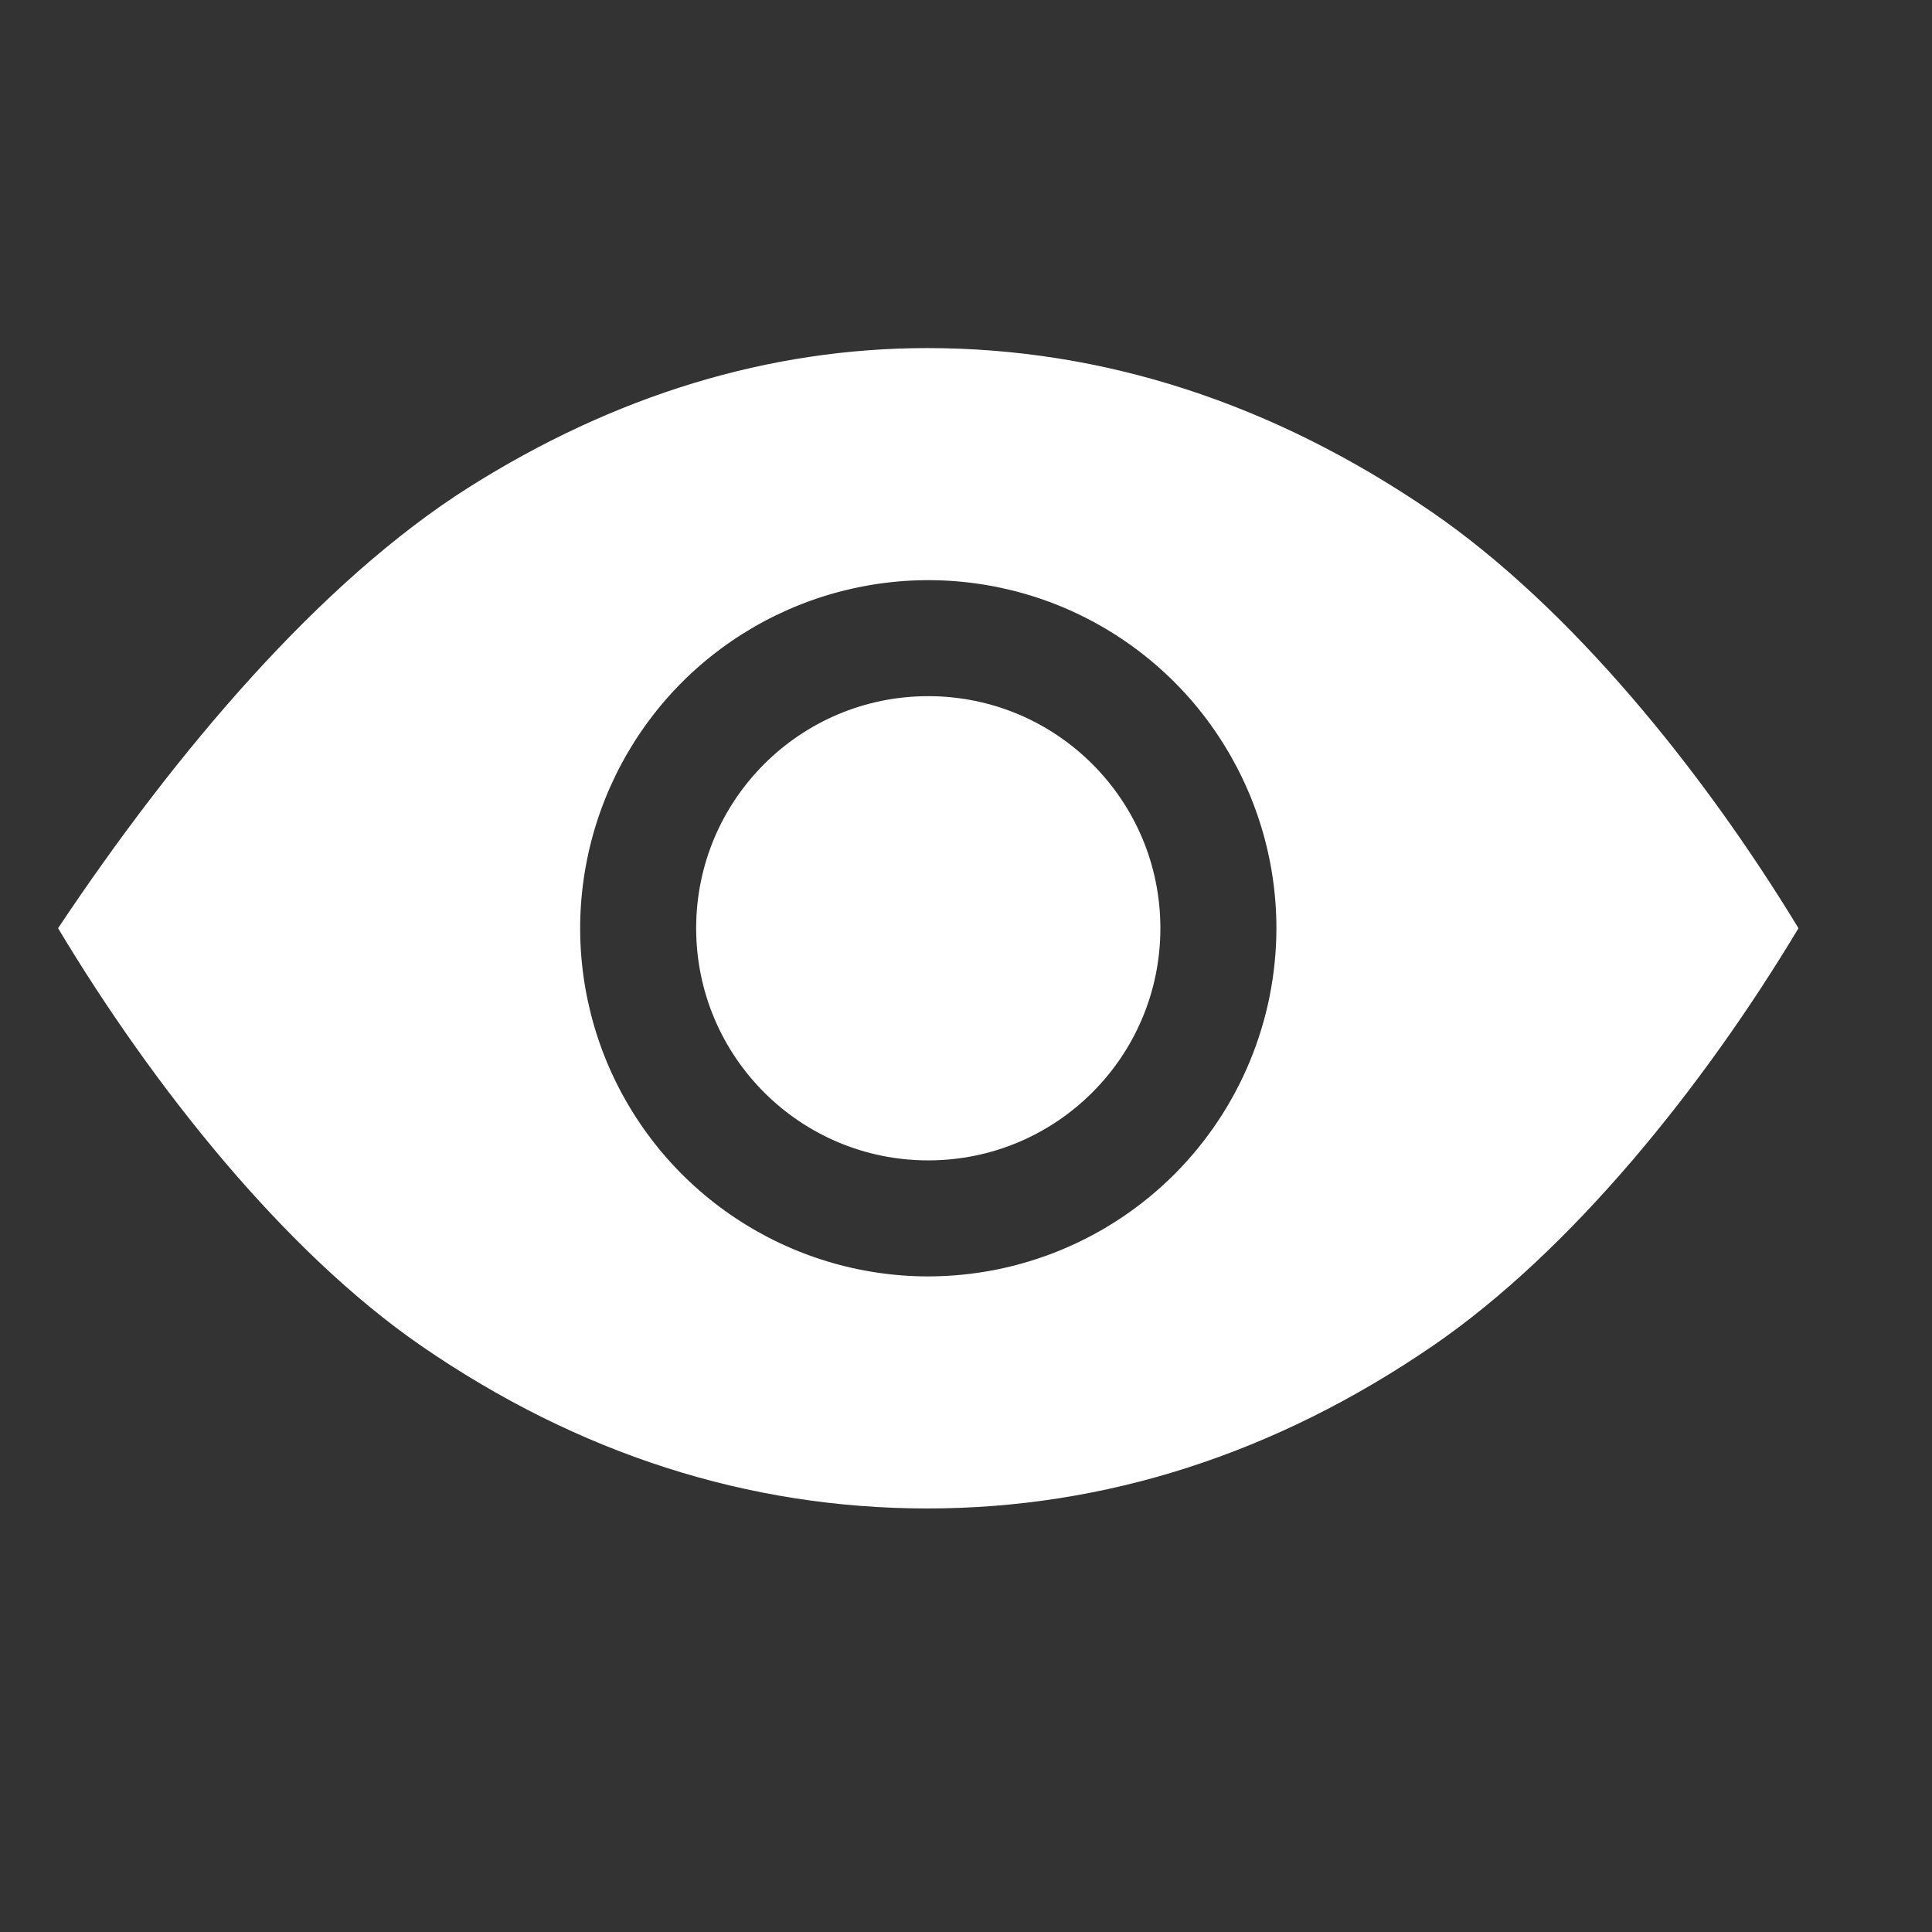
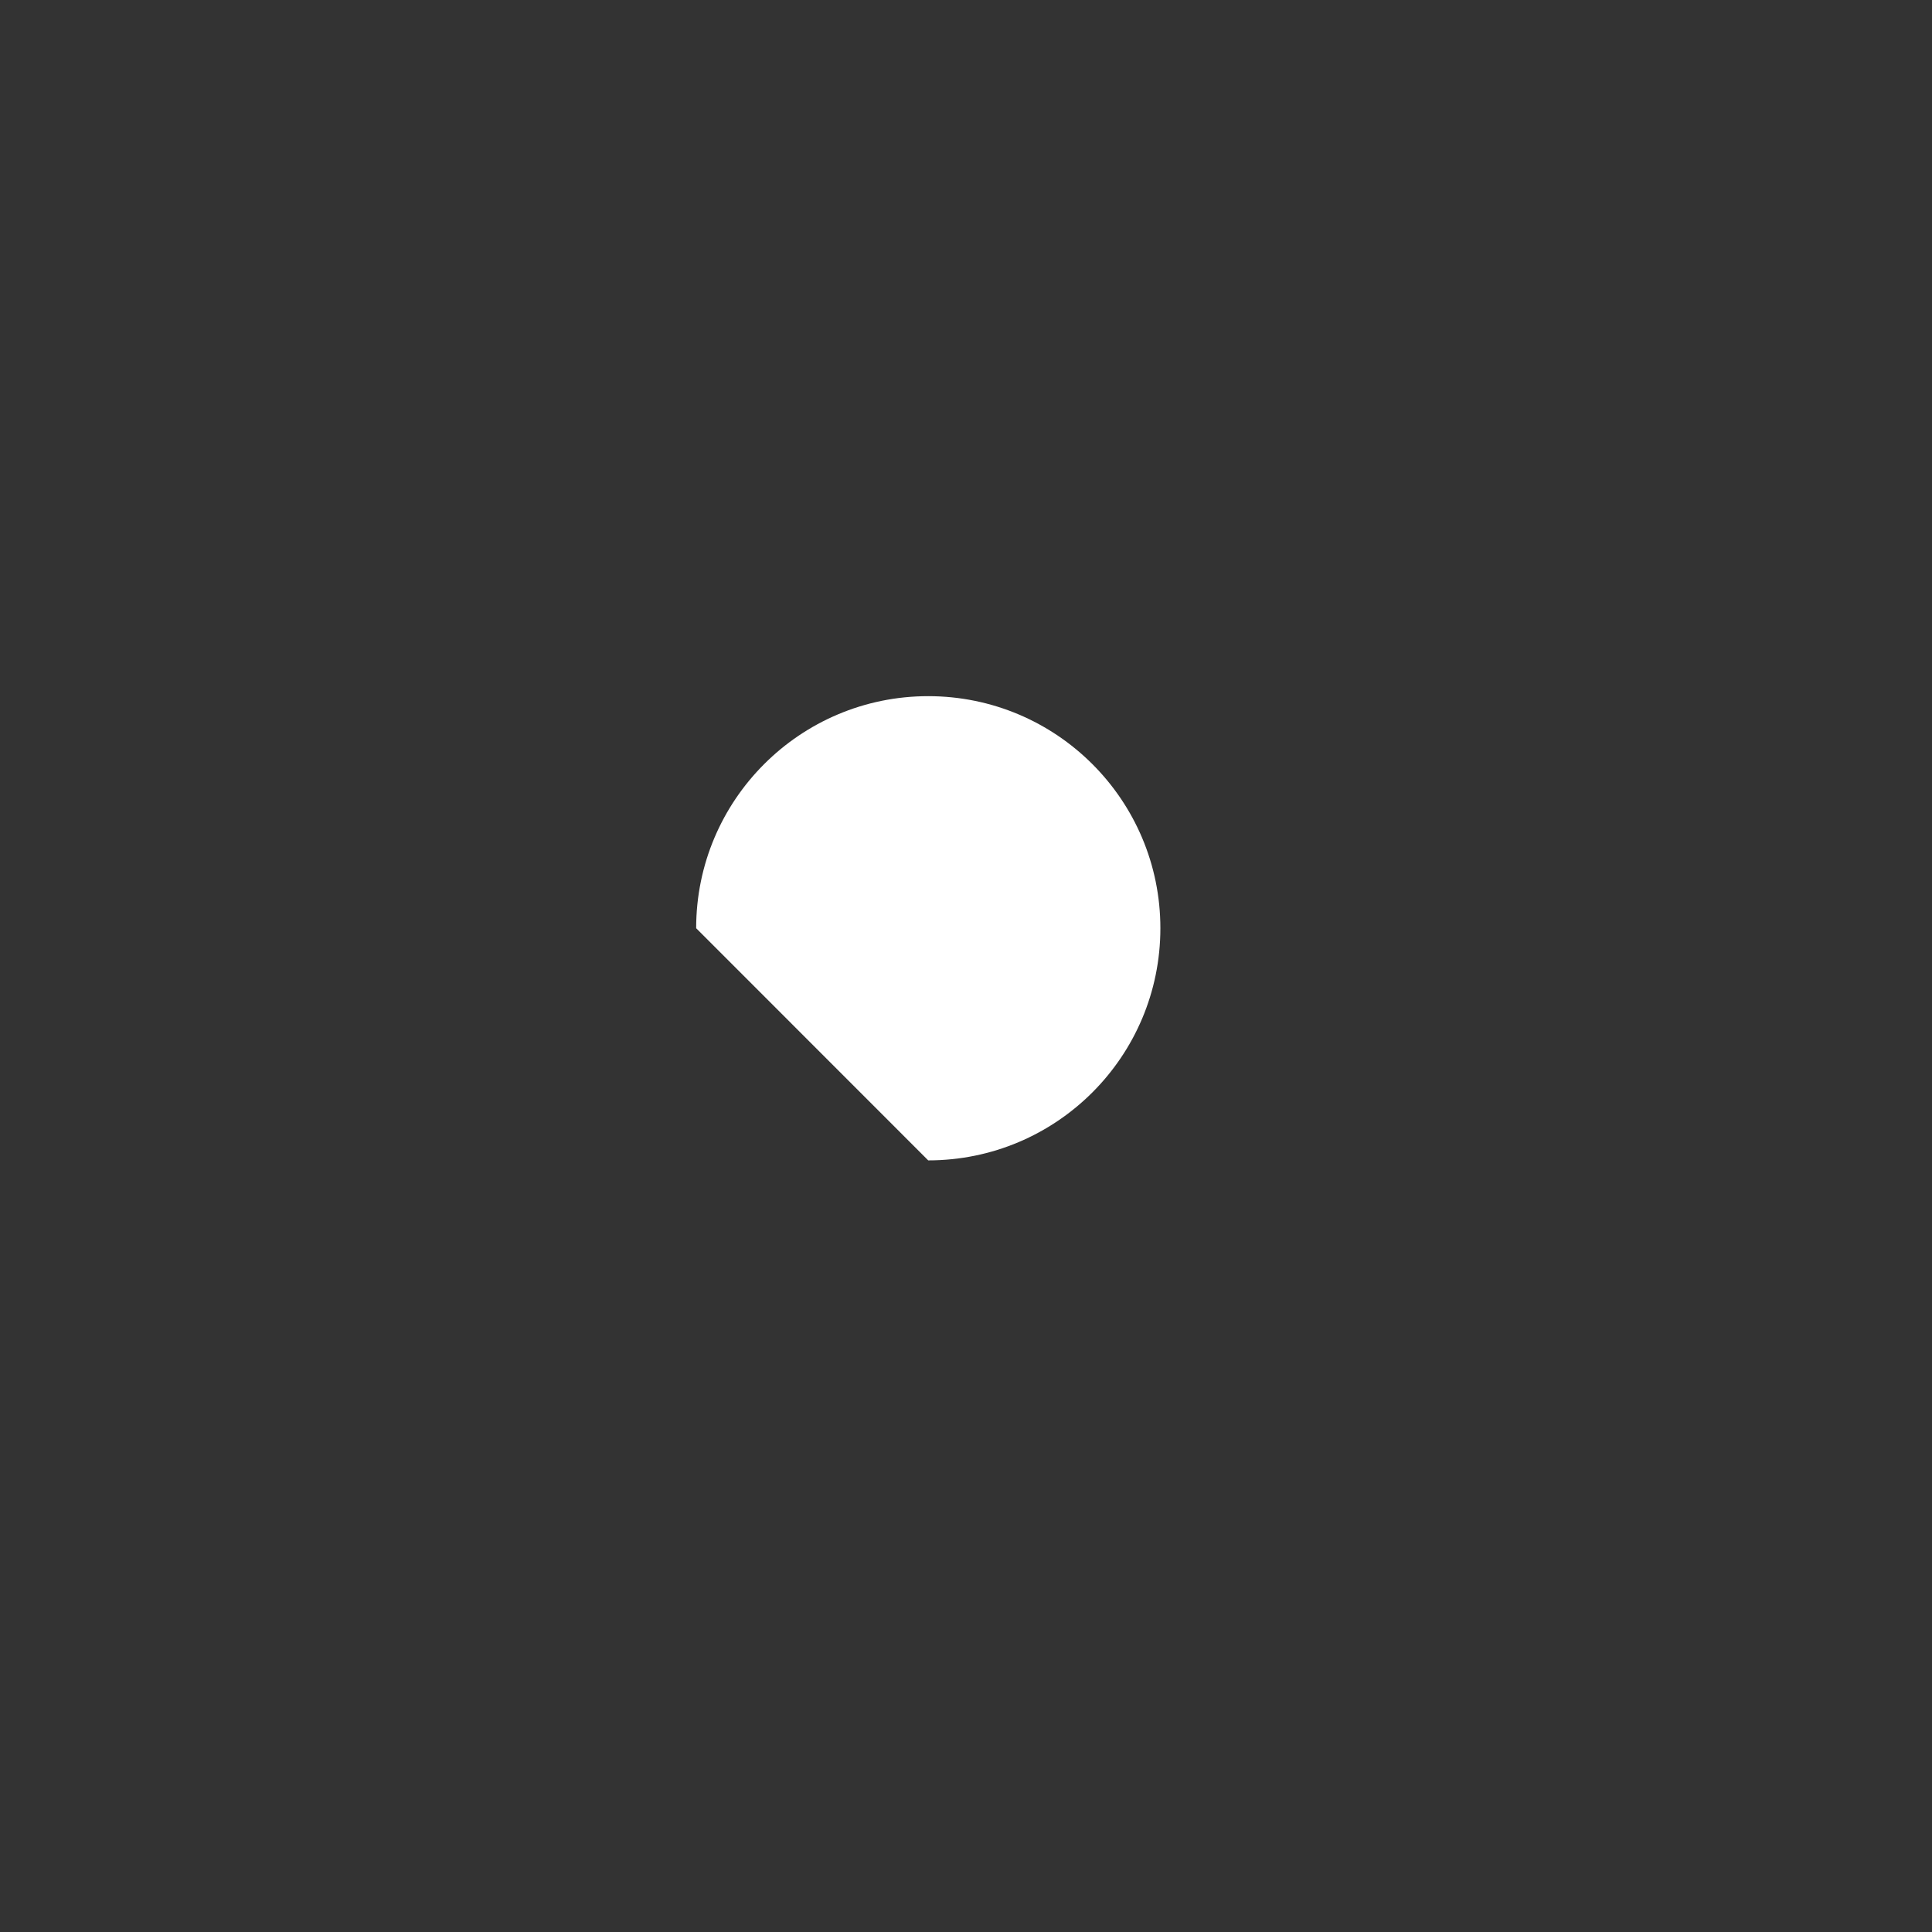
<svg xmlns="http://www.w3.org/2000/svg" width="18" height="18" viewBox="0 0 18 18" fill="none">
  <rect x="0" y="0" width="18" height="18" fill="#333333" stroke="none" />
-   <path d="M8.648 10.811C9.843 10.811 10.811 9.843 10.811 8.648C10.811 7.454 9.843 6.486 8.648 6.486C7.454 6.486 6.486 7.454 6.486 8.648C6.486 9.843 7.454 10.811 8.648 10.811Z" fill="white" style="fill:white;fill-opacity:1;" />
-   <path d="M13.338 4.769C11.861 3.757 10.28 3.243 8.64 3.243C7.164 3.243 5.726 3.682 4.364 4.543C2.99 5.413 1.644 6.993 0.541 8.648C1.433 10.135 2.654 11.663 3.926 12.54C5.384 13.544 6.97 14.054 8.64 14.054C10.296 14.054 11.879 13.545 13.346 12.541C14.639 11.655 15.868 10.129 16.756 8.648C15.865 7.181 14.632 5.657 13.338 4.769ZM8.648 11.892C8.007 11.892 7.38 11.701 6.847 11.345C6.313 10.989 5.898 10.482 5.652 9.89C5.407 9.297 5.342 8.645 5.468 8.016C5.593 7.387 5.902 6.809 6.355 6.355C6.809 5.902 7.387 5.593 8.016 5.468C8.645 5.342 9.297 5.407 9.89 5.652C10.482 5.898 10.989 6.313 11.345 6.847C11.701 7.38 11.892 8.007 11.892 8.648C11.891 9.508 11.549 10.333 10.941 10.941C10.333 11.549 9.508 11.891 8.648 11.892Z" fill="white" style="fill:white;fill-opacity:1;" />
+   <path d="M8.648 10.811C9.843 10.811 10.811 9.843 10.811 8.648C10.811 7.454 9.843 6.486 8.648 6.486C7.454 6.486 6.486 7.454 6.486 8.648Z" fill="white" style="fill:white;fill-opacity:1;" />
</svg>